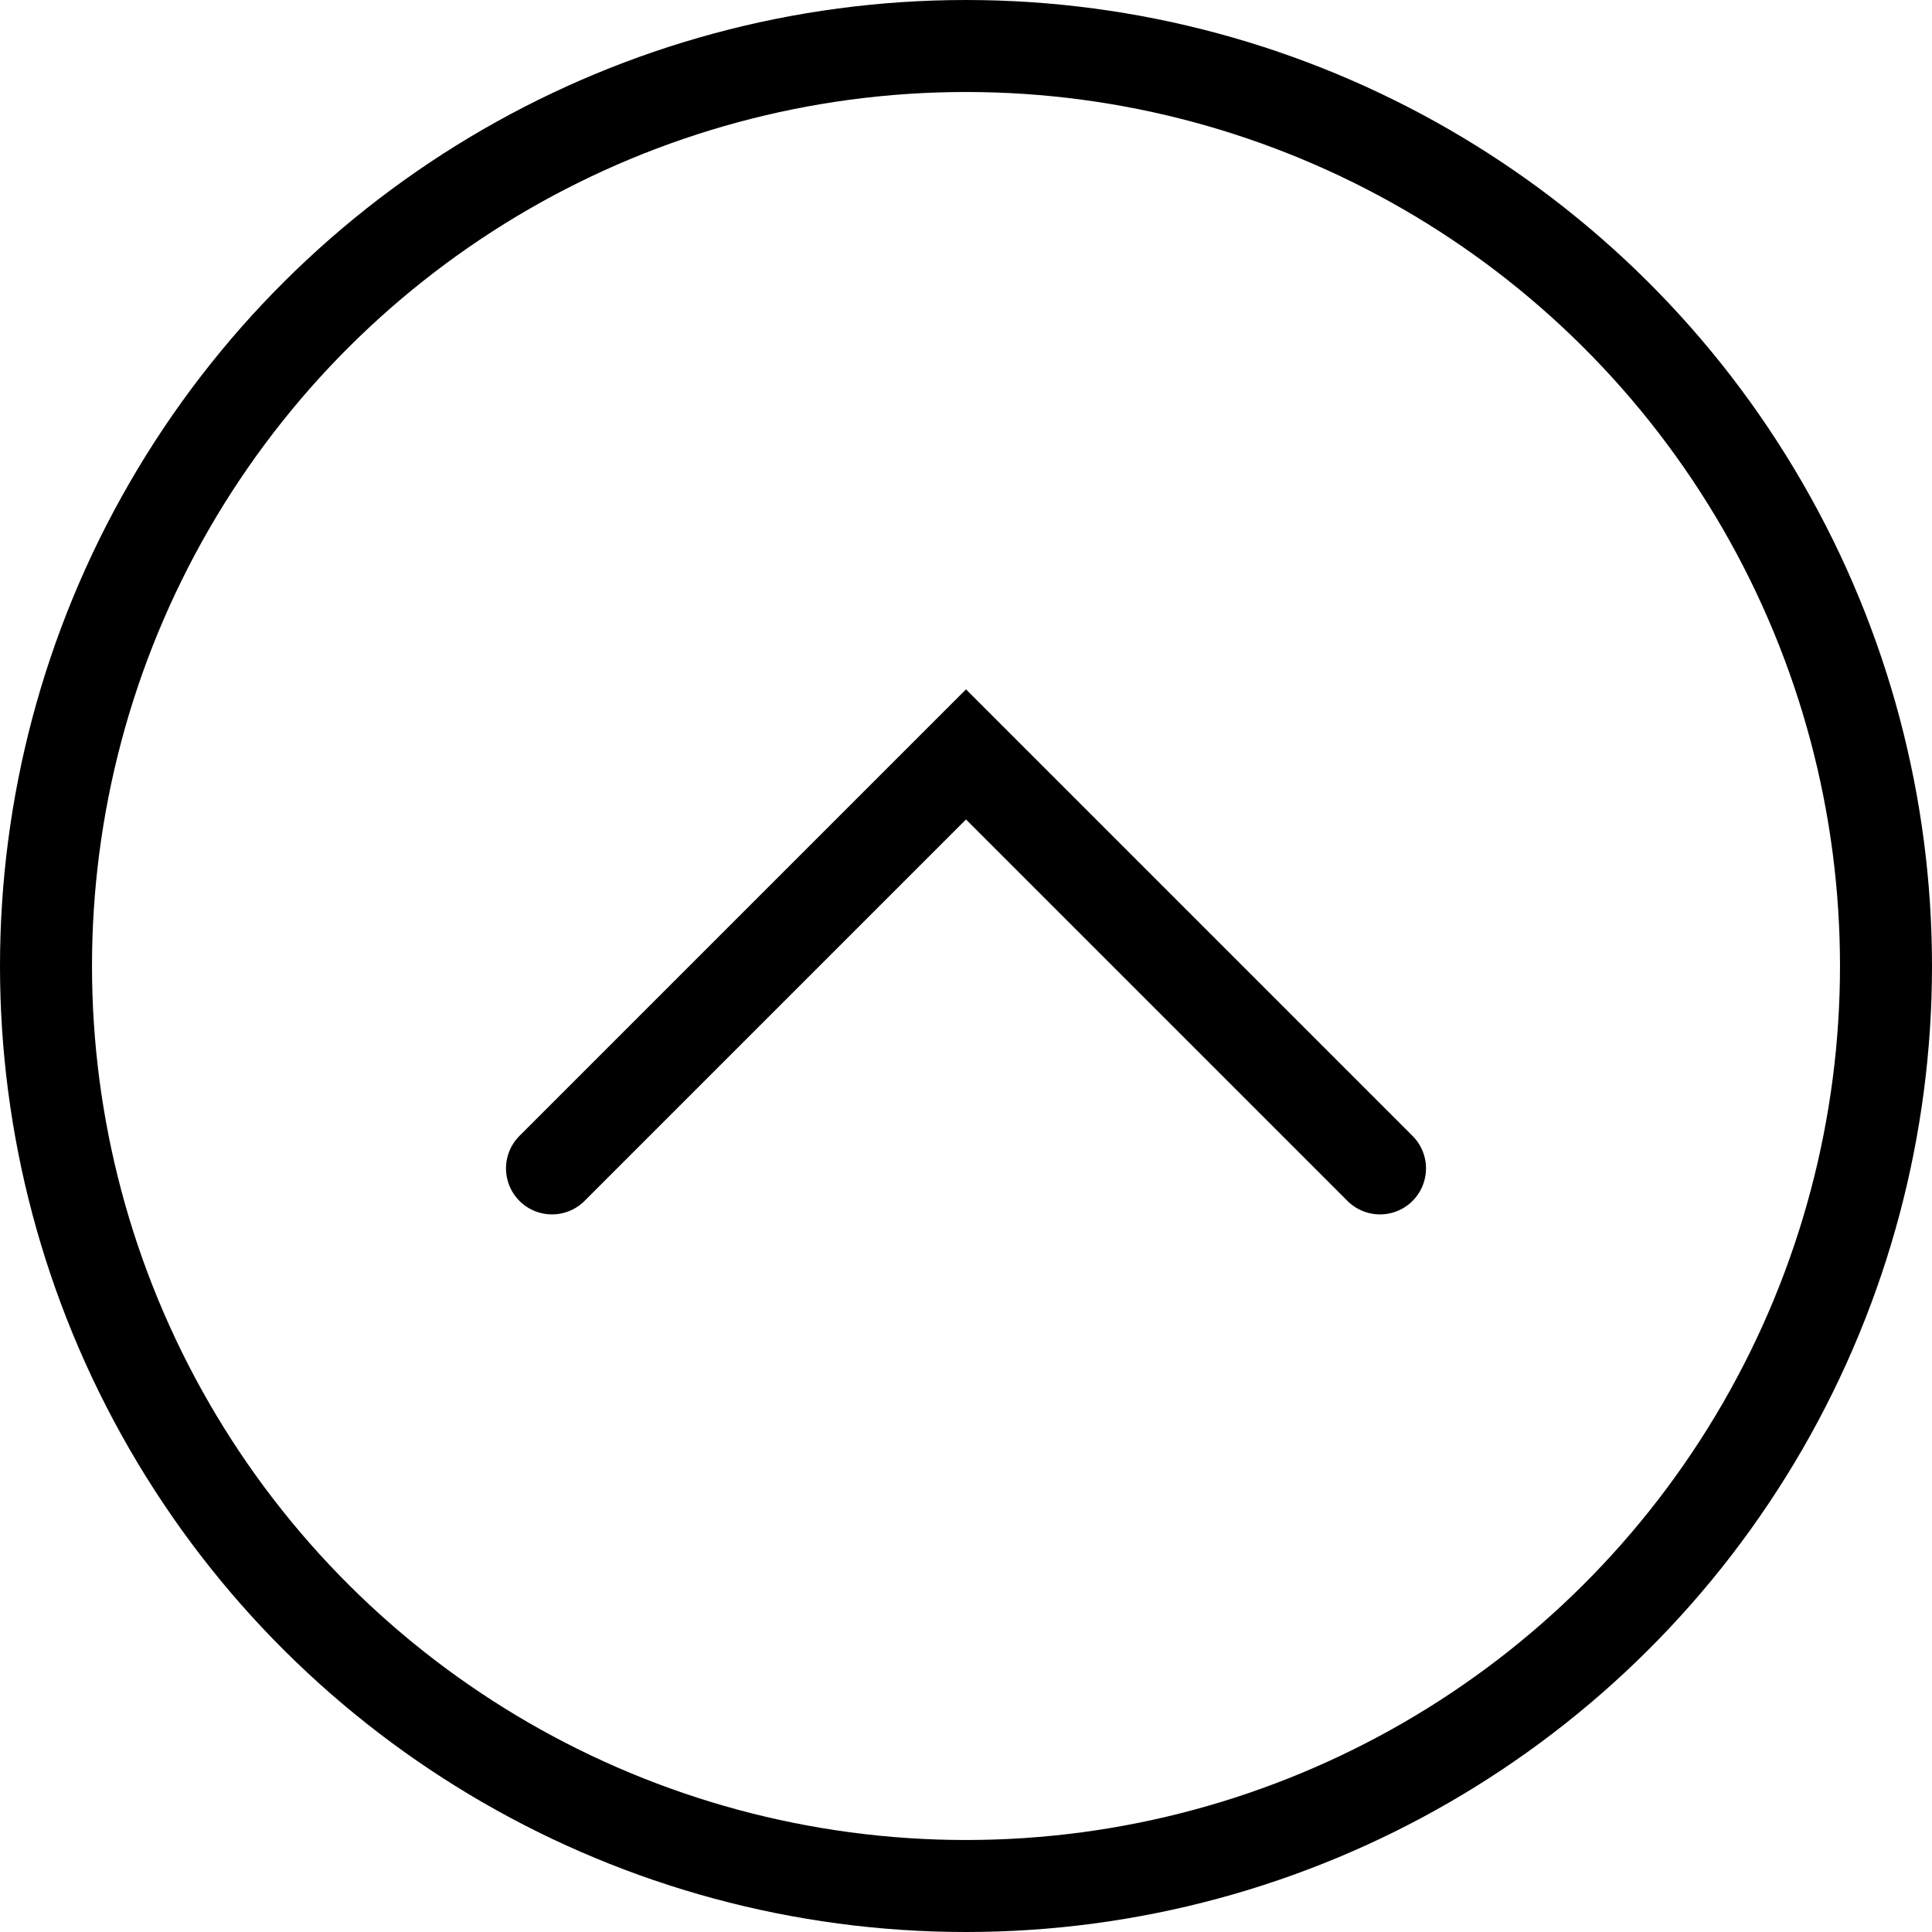
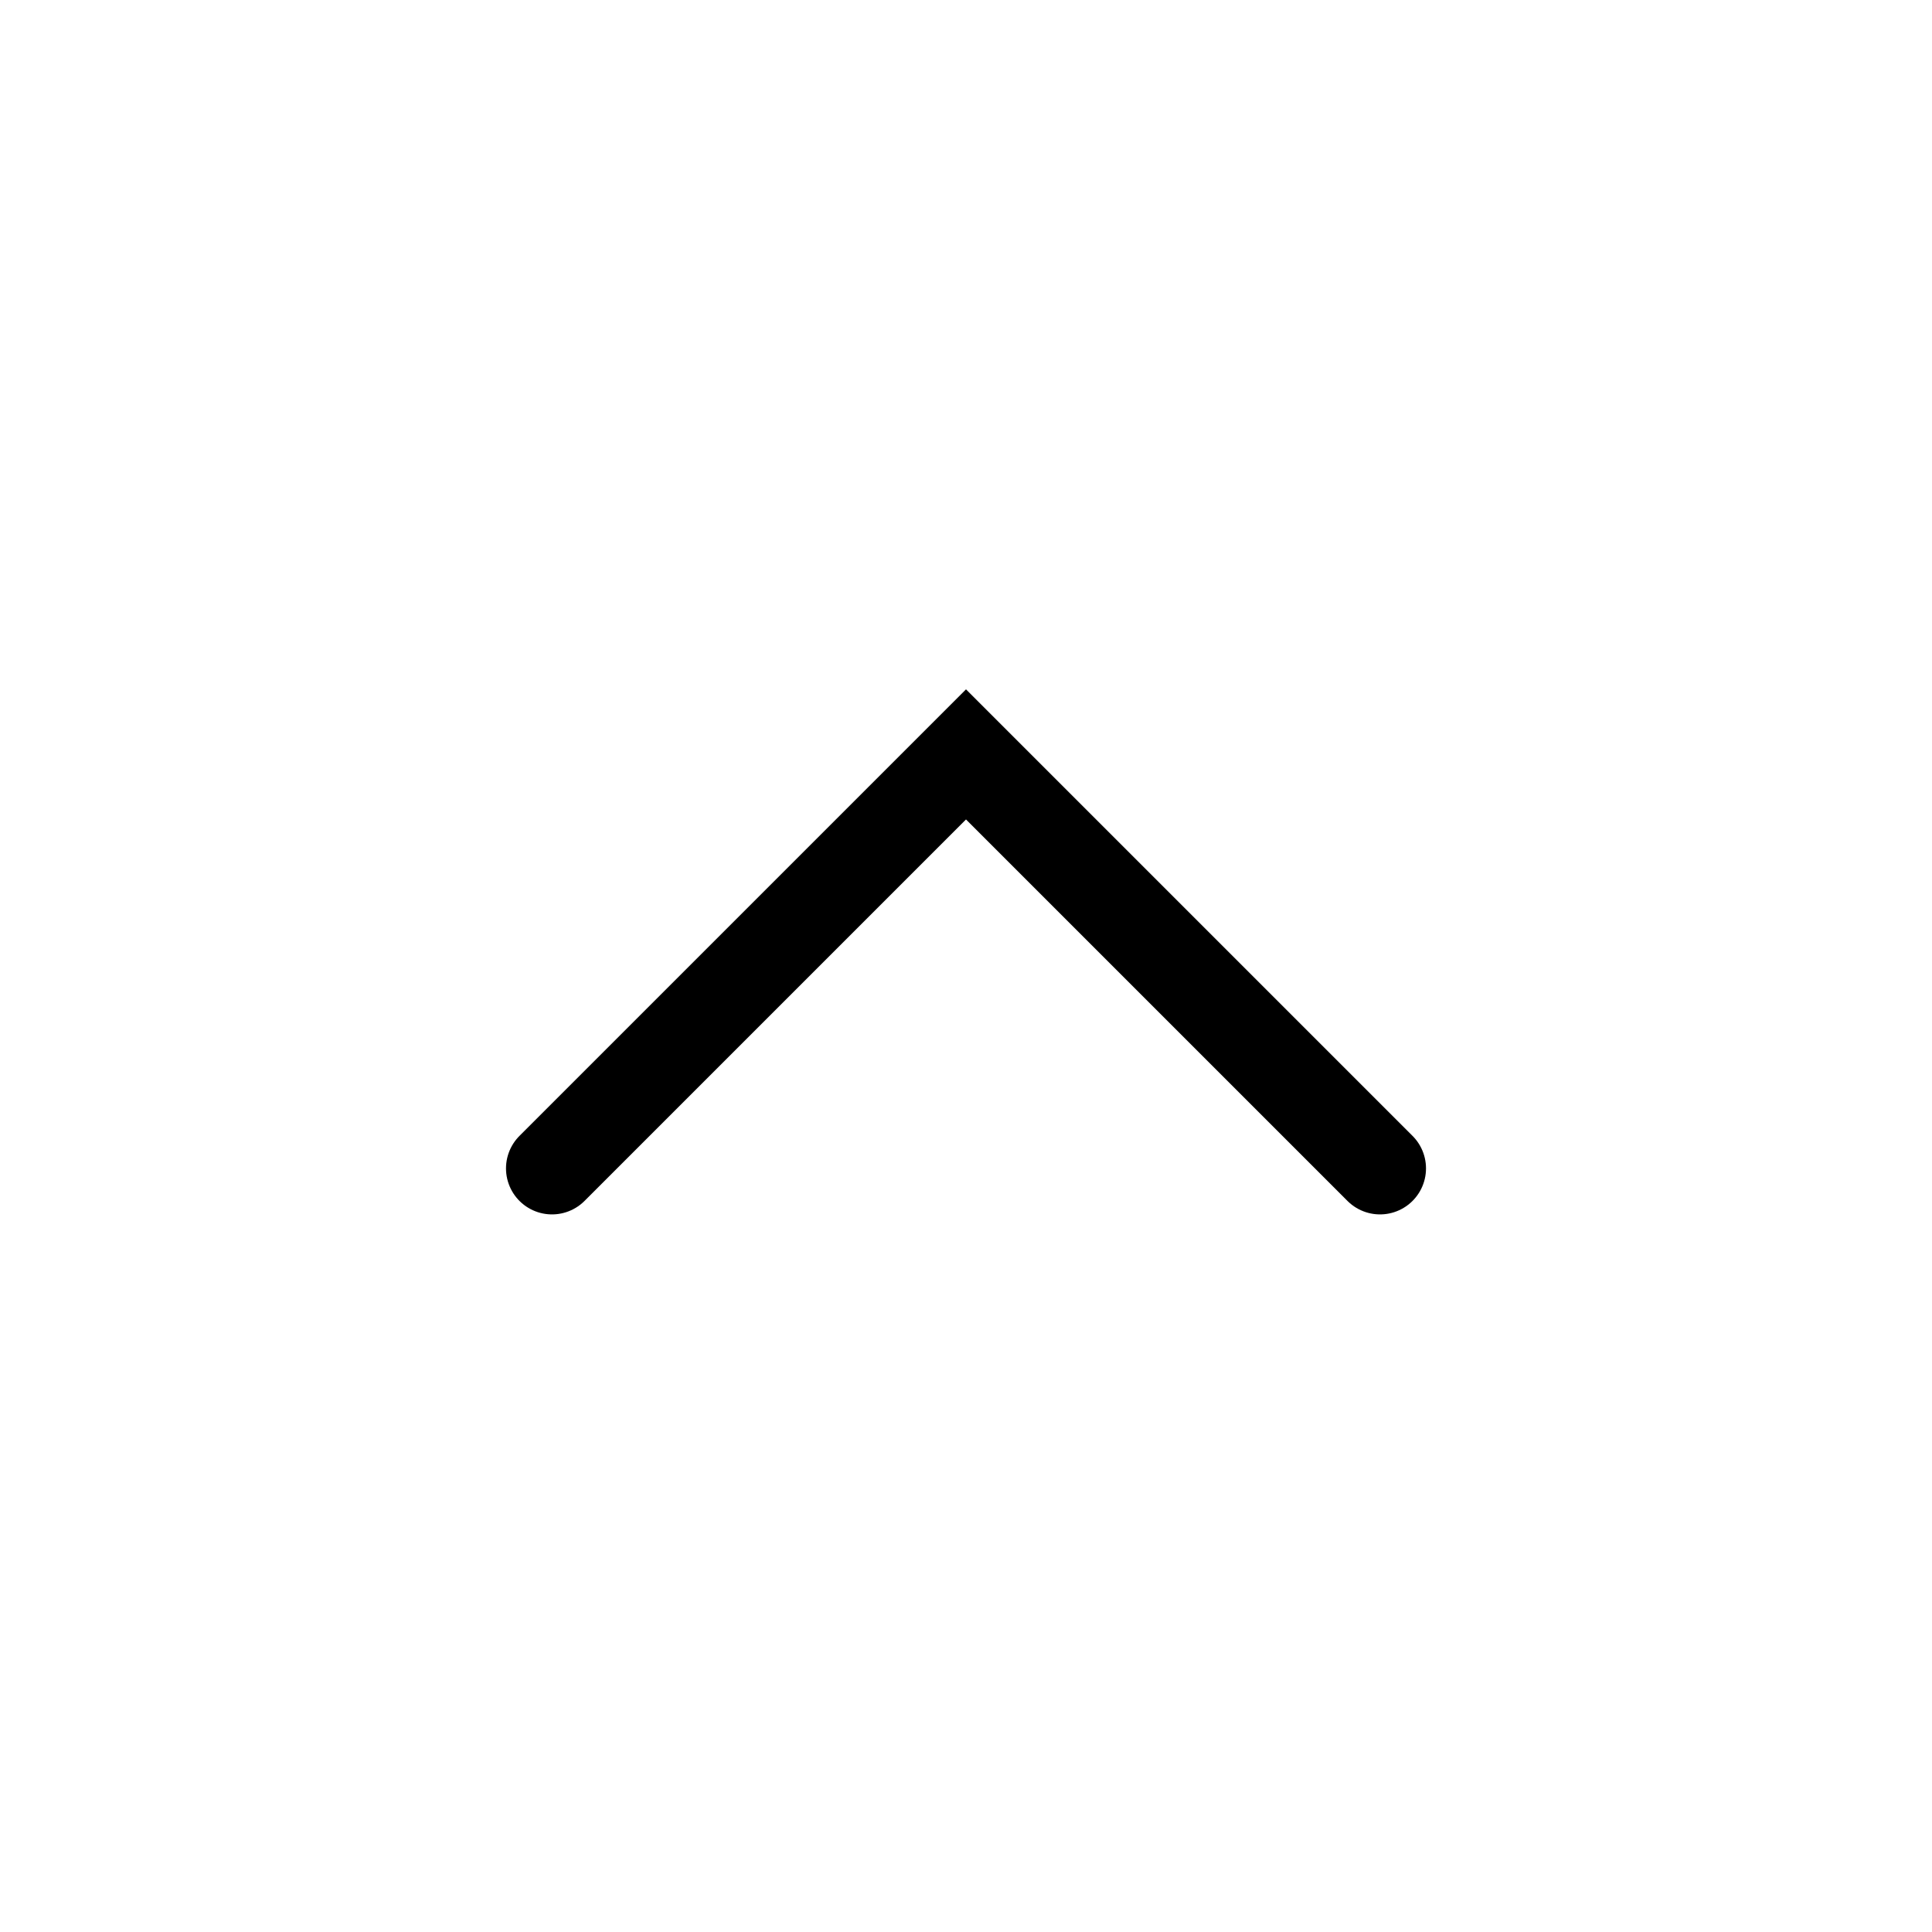
<svg xmlns="http://www.w3.org/2000/svg" width="210" height="210" viewBox="0 0 210 210" fill="none">
-   <circle cx="105" cy="105" r="100" transform="rotate(90 105 105)" stroke="black" stroke-width="10" />
  <path d="M150 127L105 82L60 127" stroke="black" stroke-width="10" stroke-linecap="round" />
</svg>